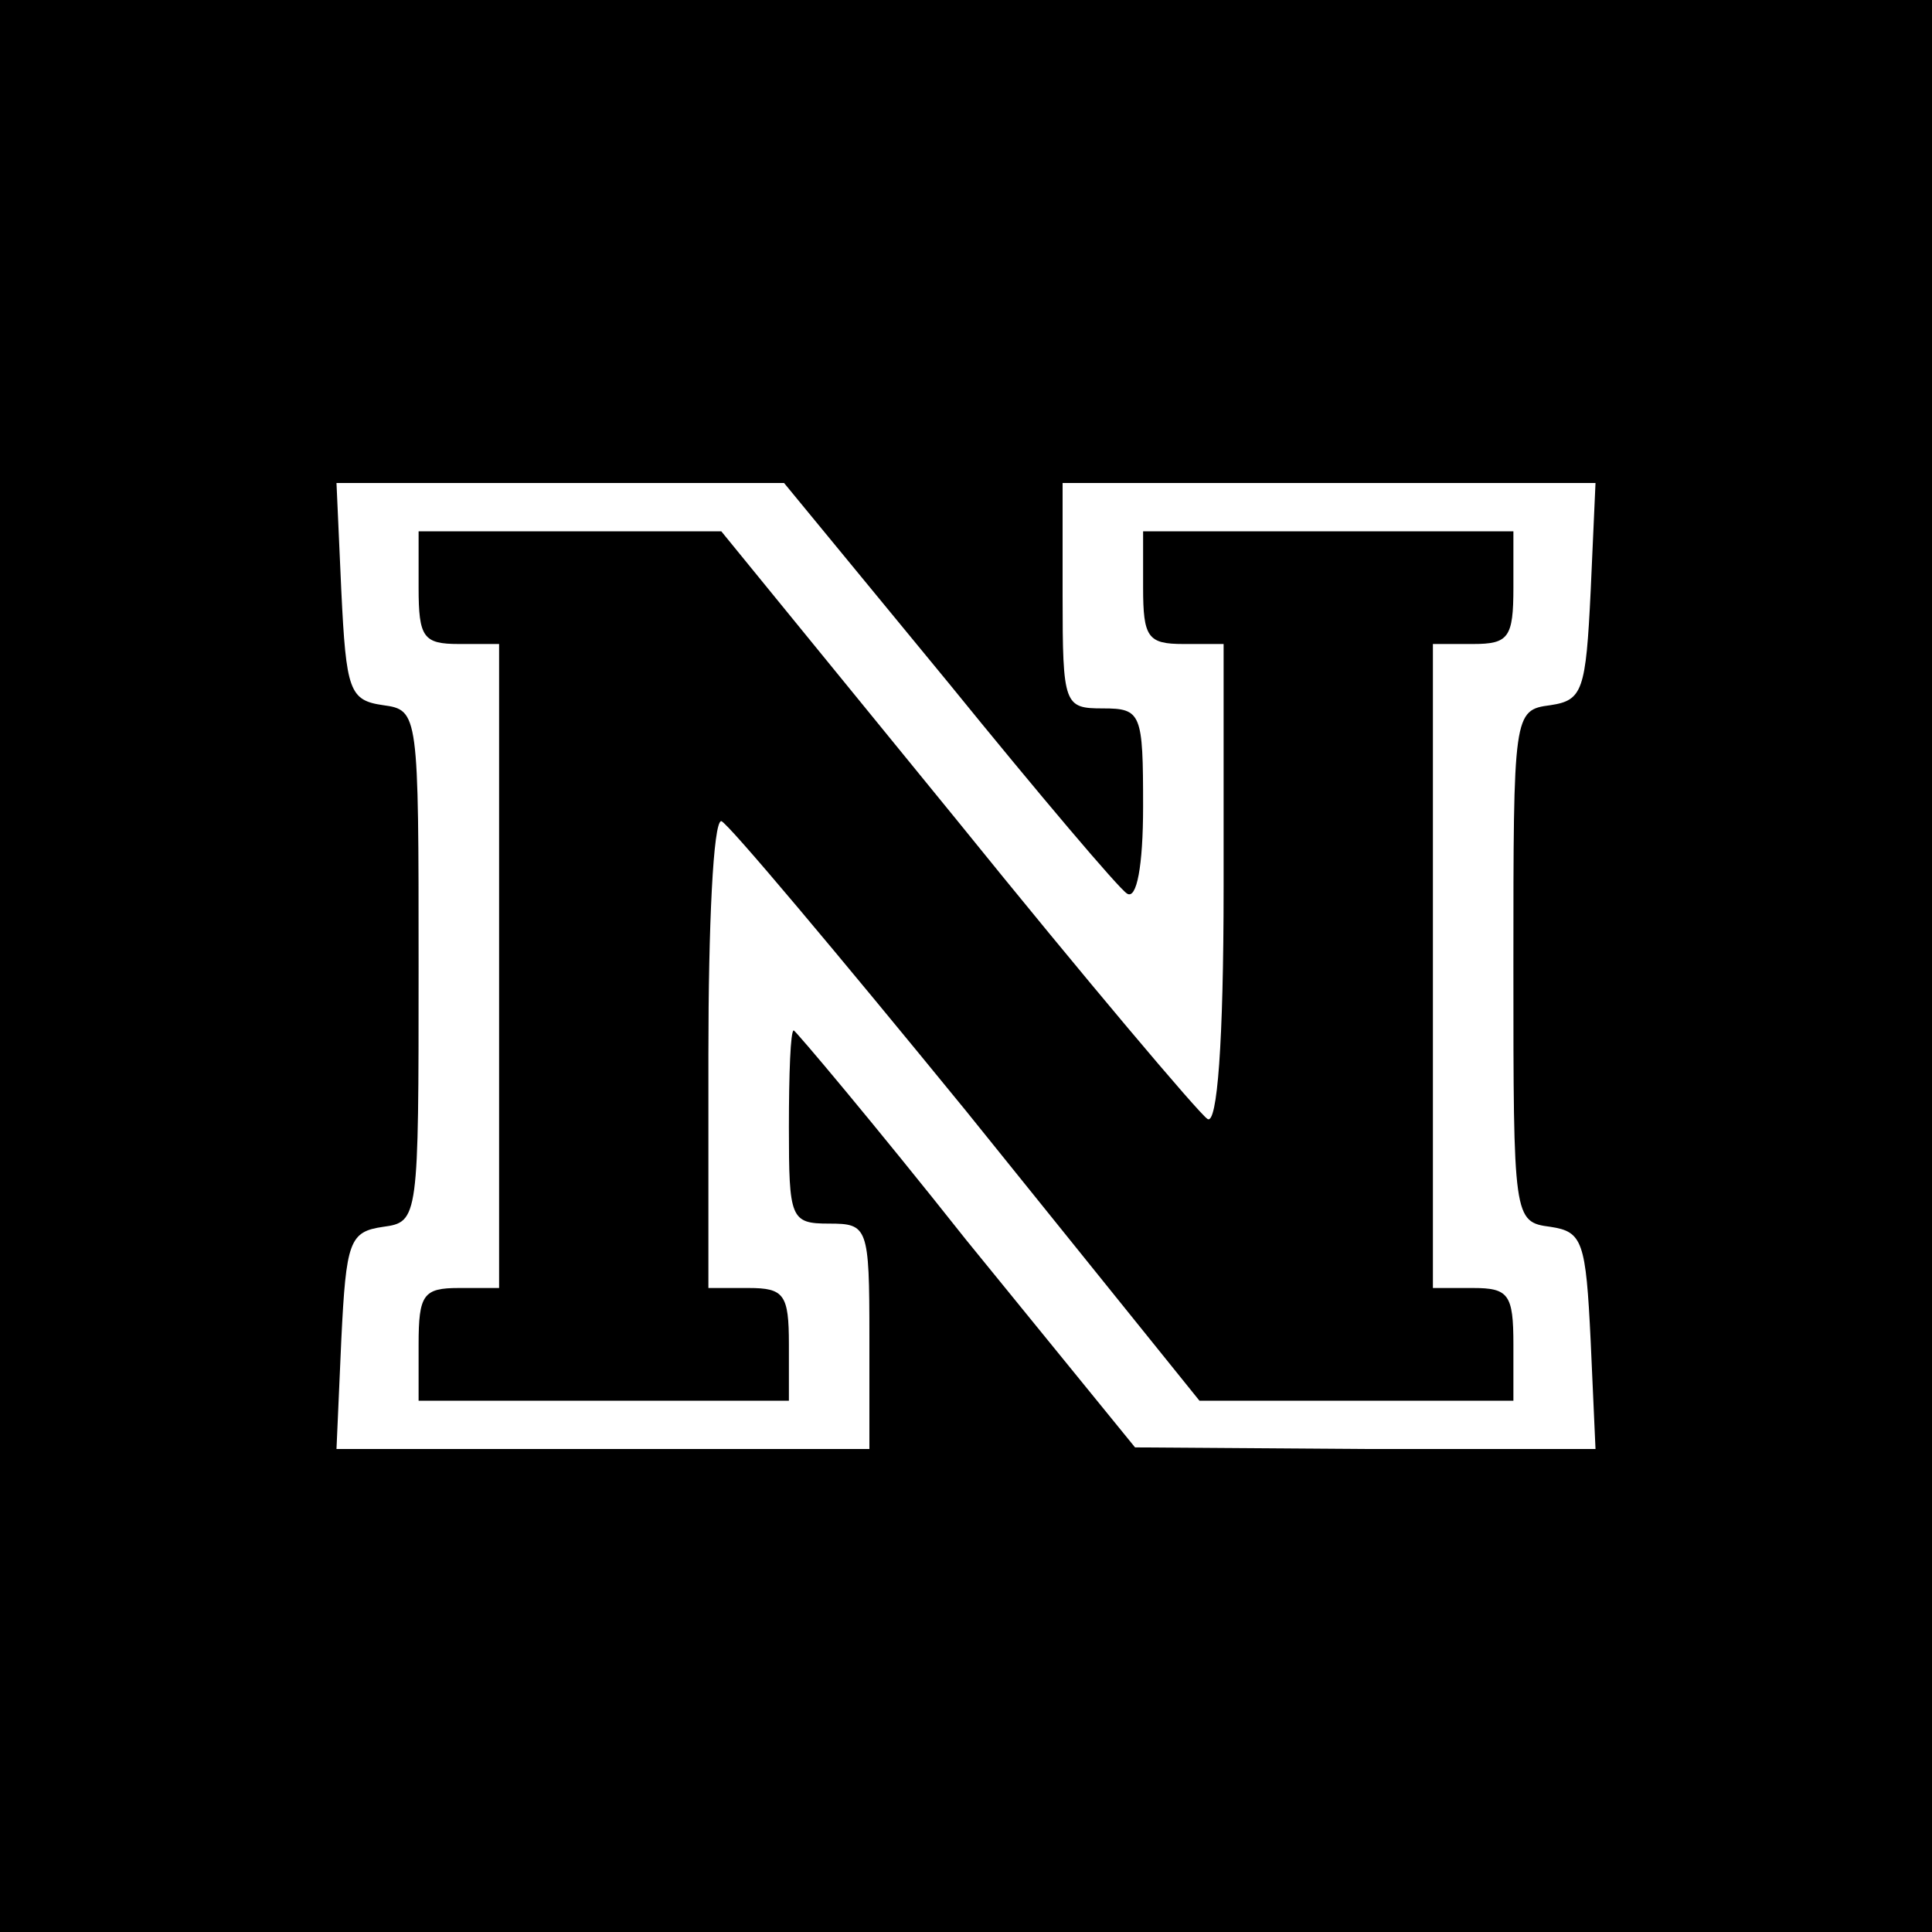
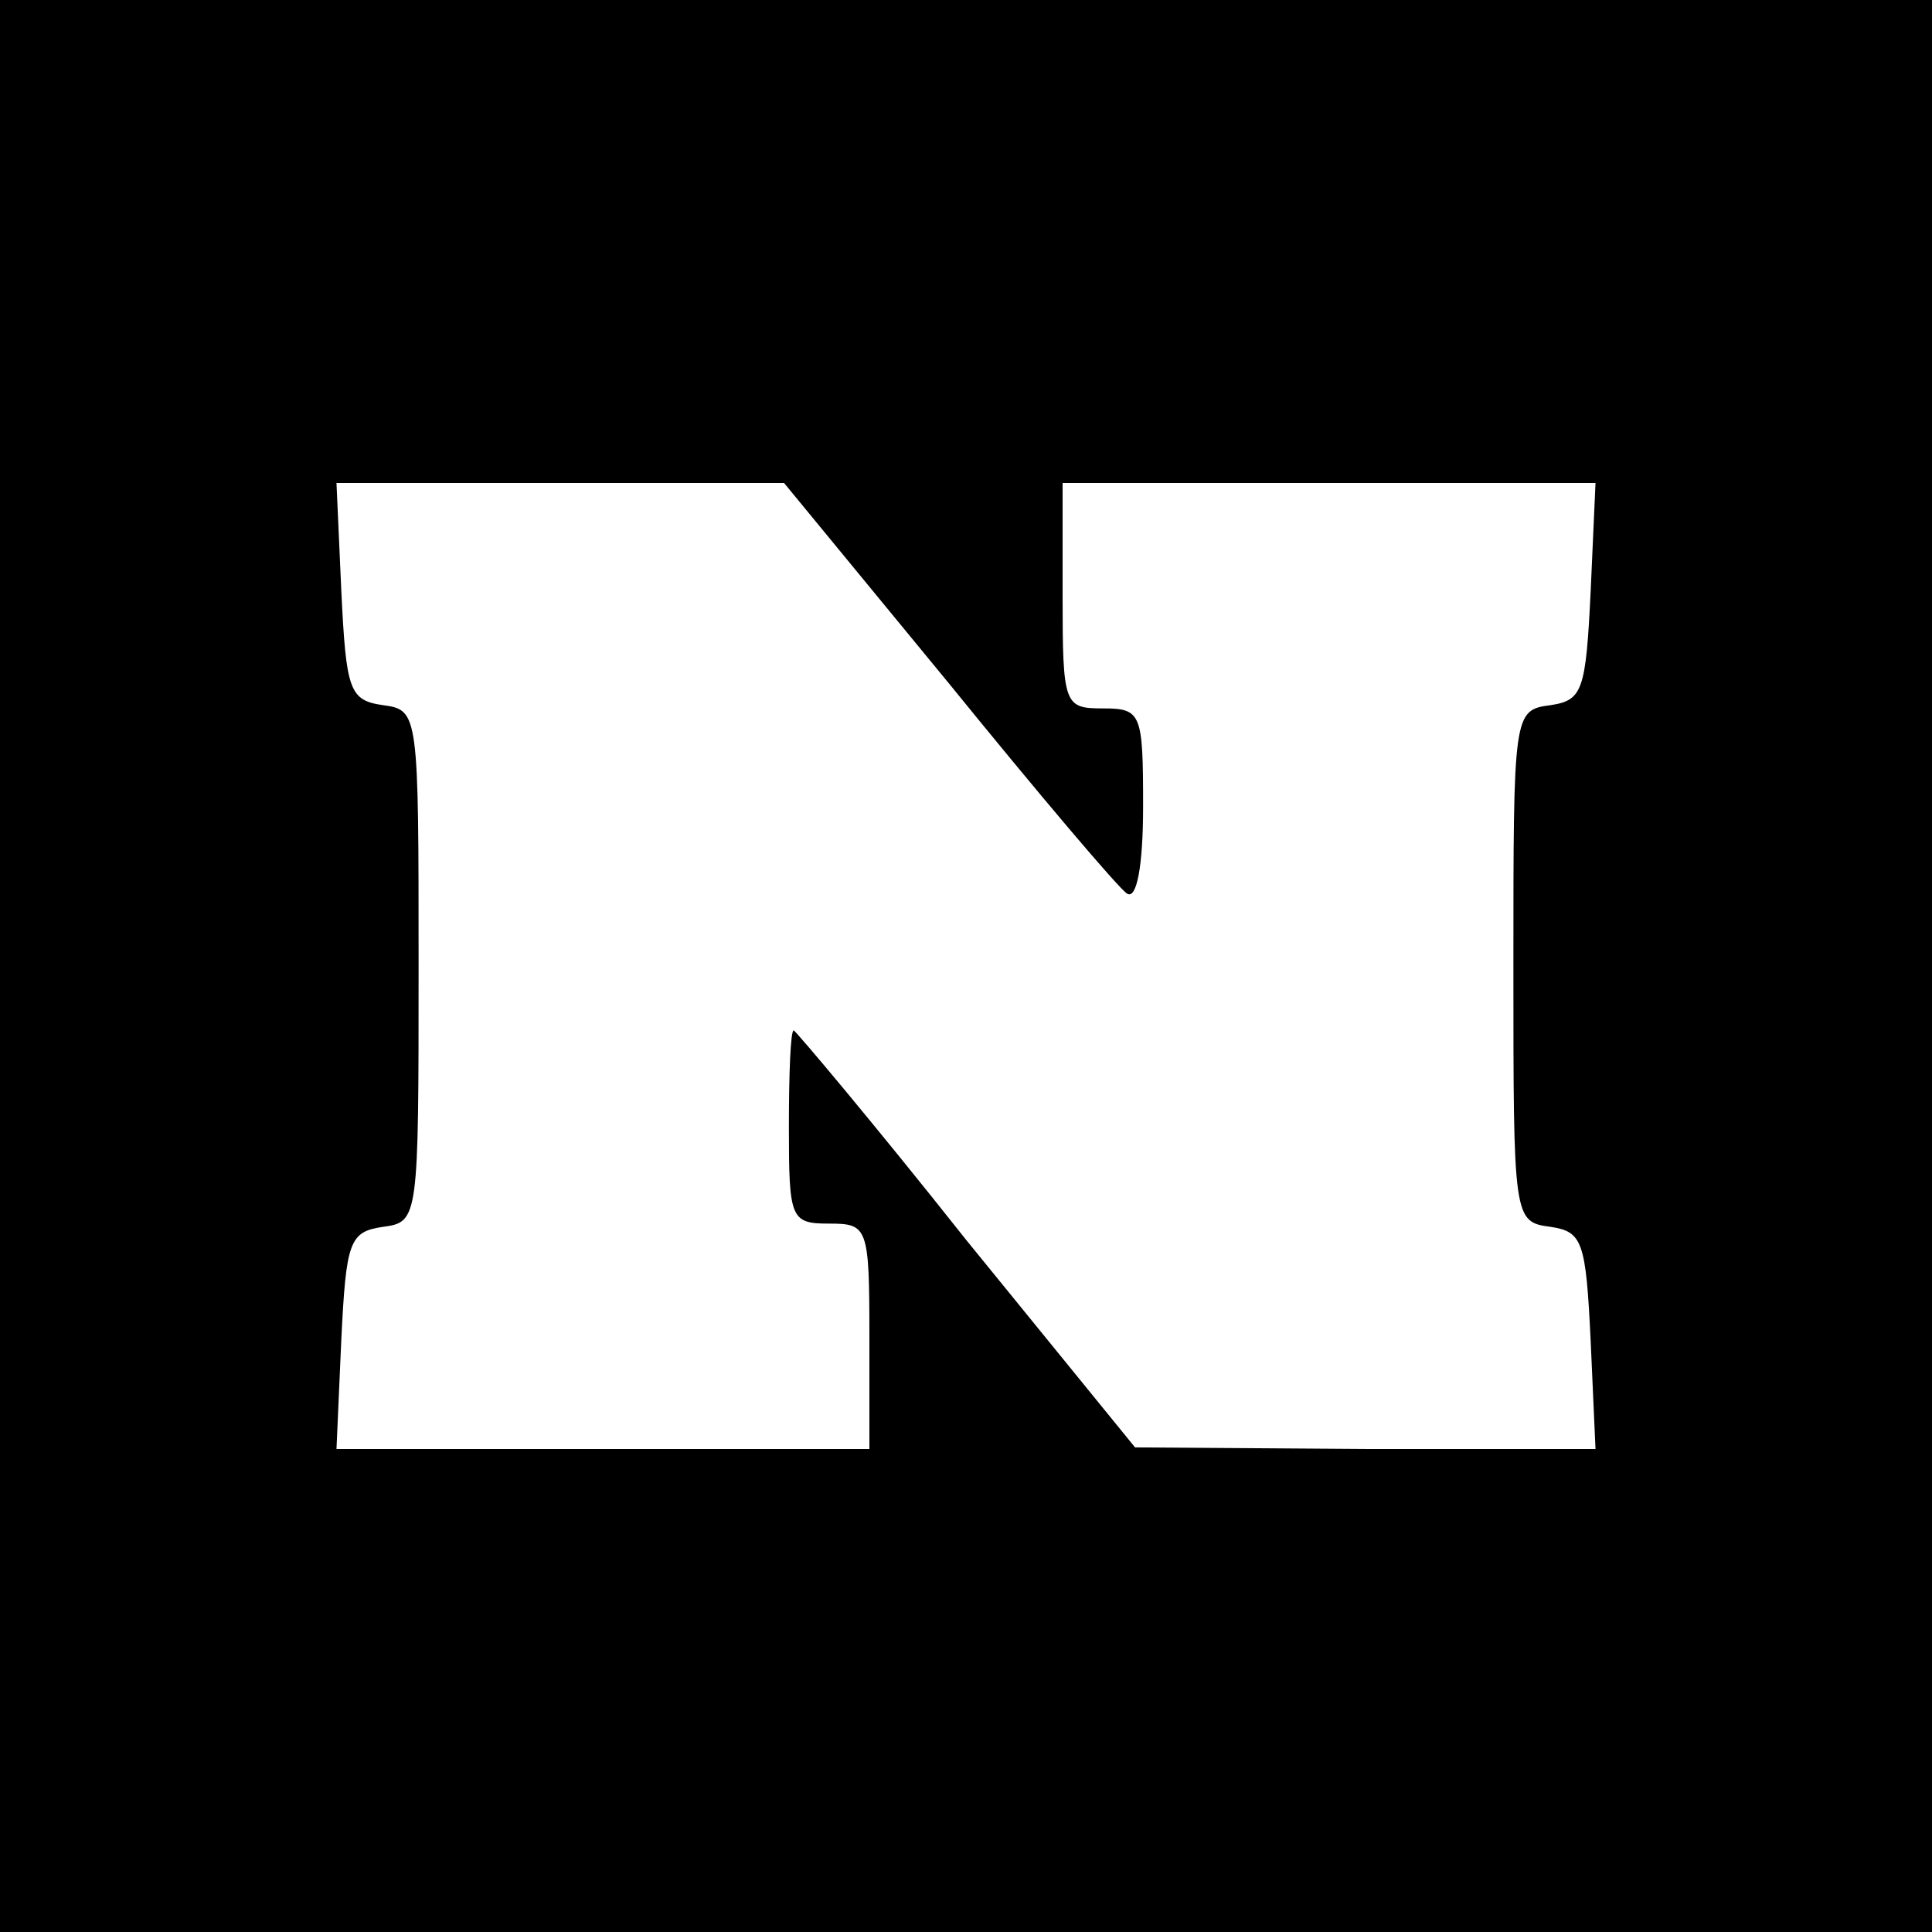
<svg xmlns="http://www.w3.org/2000/svg" version="1.0" width="120pt" height="120pt" viewBox="0 0 120 120" preserveAspectRatio="xMidYMid meet">
  <g transform="translate(0,120) scale(0.1,-0.1)" fill="#000000" stroke="none">
-     <path d="M0 600 l0 -600 600 0 600 0 0 600 0 600 -600 0 -600 0 0 -600z m589 176 c56 -69 106 -128 111 -131 6 -4 10 17 10 54 0 58 -1 61 -25 61 -24 0 -25 2 -25 70 l0 70 165 0 166 0 -3 -67 c-3 -62 -5 -68 -25 -71 -23 -3 -23 -5 -23 -162 0 -157 0 -159 23 -162 20 -3 22 -9 25 -71 l3 -67 -143 0 -143 1 -105 129 c-57 72 -106 130 -107 130 -2 0 -3 -27 -3 -60 0 -57 1 -60 25 -60 24 0 25 -2 25 -70 l0 -70 -165 0 -166 0 3 68 c3 61 5 67 26 70 22 3 22 5 22 162 0 157 0 159 -22 162 -21 3 -23 9 -26 71 l-3 67 139 0 139 0 102 -124z" />
-     <path d="M260 835 c0 -31 3 -35 25 -35 l25 0 0 -200 0 -200 -25 0 c-22 0 -25 -4 -25 -35 l0 -35 115 0 115 0 0 35 c0 31 -3 35 -25 35 l-25 0 0 145 c0 80 3 145 8 145 4 -1 72 -82 152 -180 l145 -180 98 0 97 0 0 35 c0 31 -3 35 -25 35 l-25 0 0 200 0 200 25 0 c22 0 25 4 25 35 l0 35 -115 0 -115 0 0 -35 c0 -31 3 -35 25 -35 l25 0 0 -151 c0 -97 -4 -148 -10 -144 -5 3 -76 87 -156 186 l-146 179 -94 0 -94 0 0 -35z" />
+     <path d="M0 600 l0 -600 600 0 600 0 0 600 0 600 -600 0 -600 0 0 -600m589 176 c56 -69 106 -128 111 -131 6 -4 10 17 10 54 0 58 -1 61 -25 61 -24 0 -25 2 -25 70 l0 70 165 0 166 0 -3 -67 c-3 -62 -5 -68 -25 -71 -23 -3 -23 -5 -23 -162 0 -157 0 -159 23 -162 20 -3 22 -9 25 -71 l3 -67 -143 0 -143 1 -105 129 c-57 72 -106 130 -107 130 -2 0 -3 -27 -3 -60 0 -57 1 -60 25 -60 24 0 25 -2 25 -70 l0 -70 -165 0 -166 0 3 68 c3 61 5 67 26 70 22 3 22 5 22 162 0 157 0 159 -22 162 -21 3 -23 9 -26 71 l-3 67 139 0 139 0 102 -124z" />
  </g>
</svg>